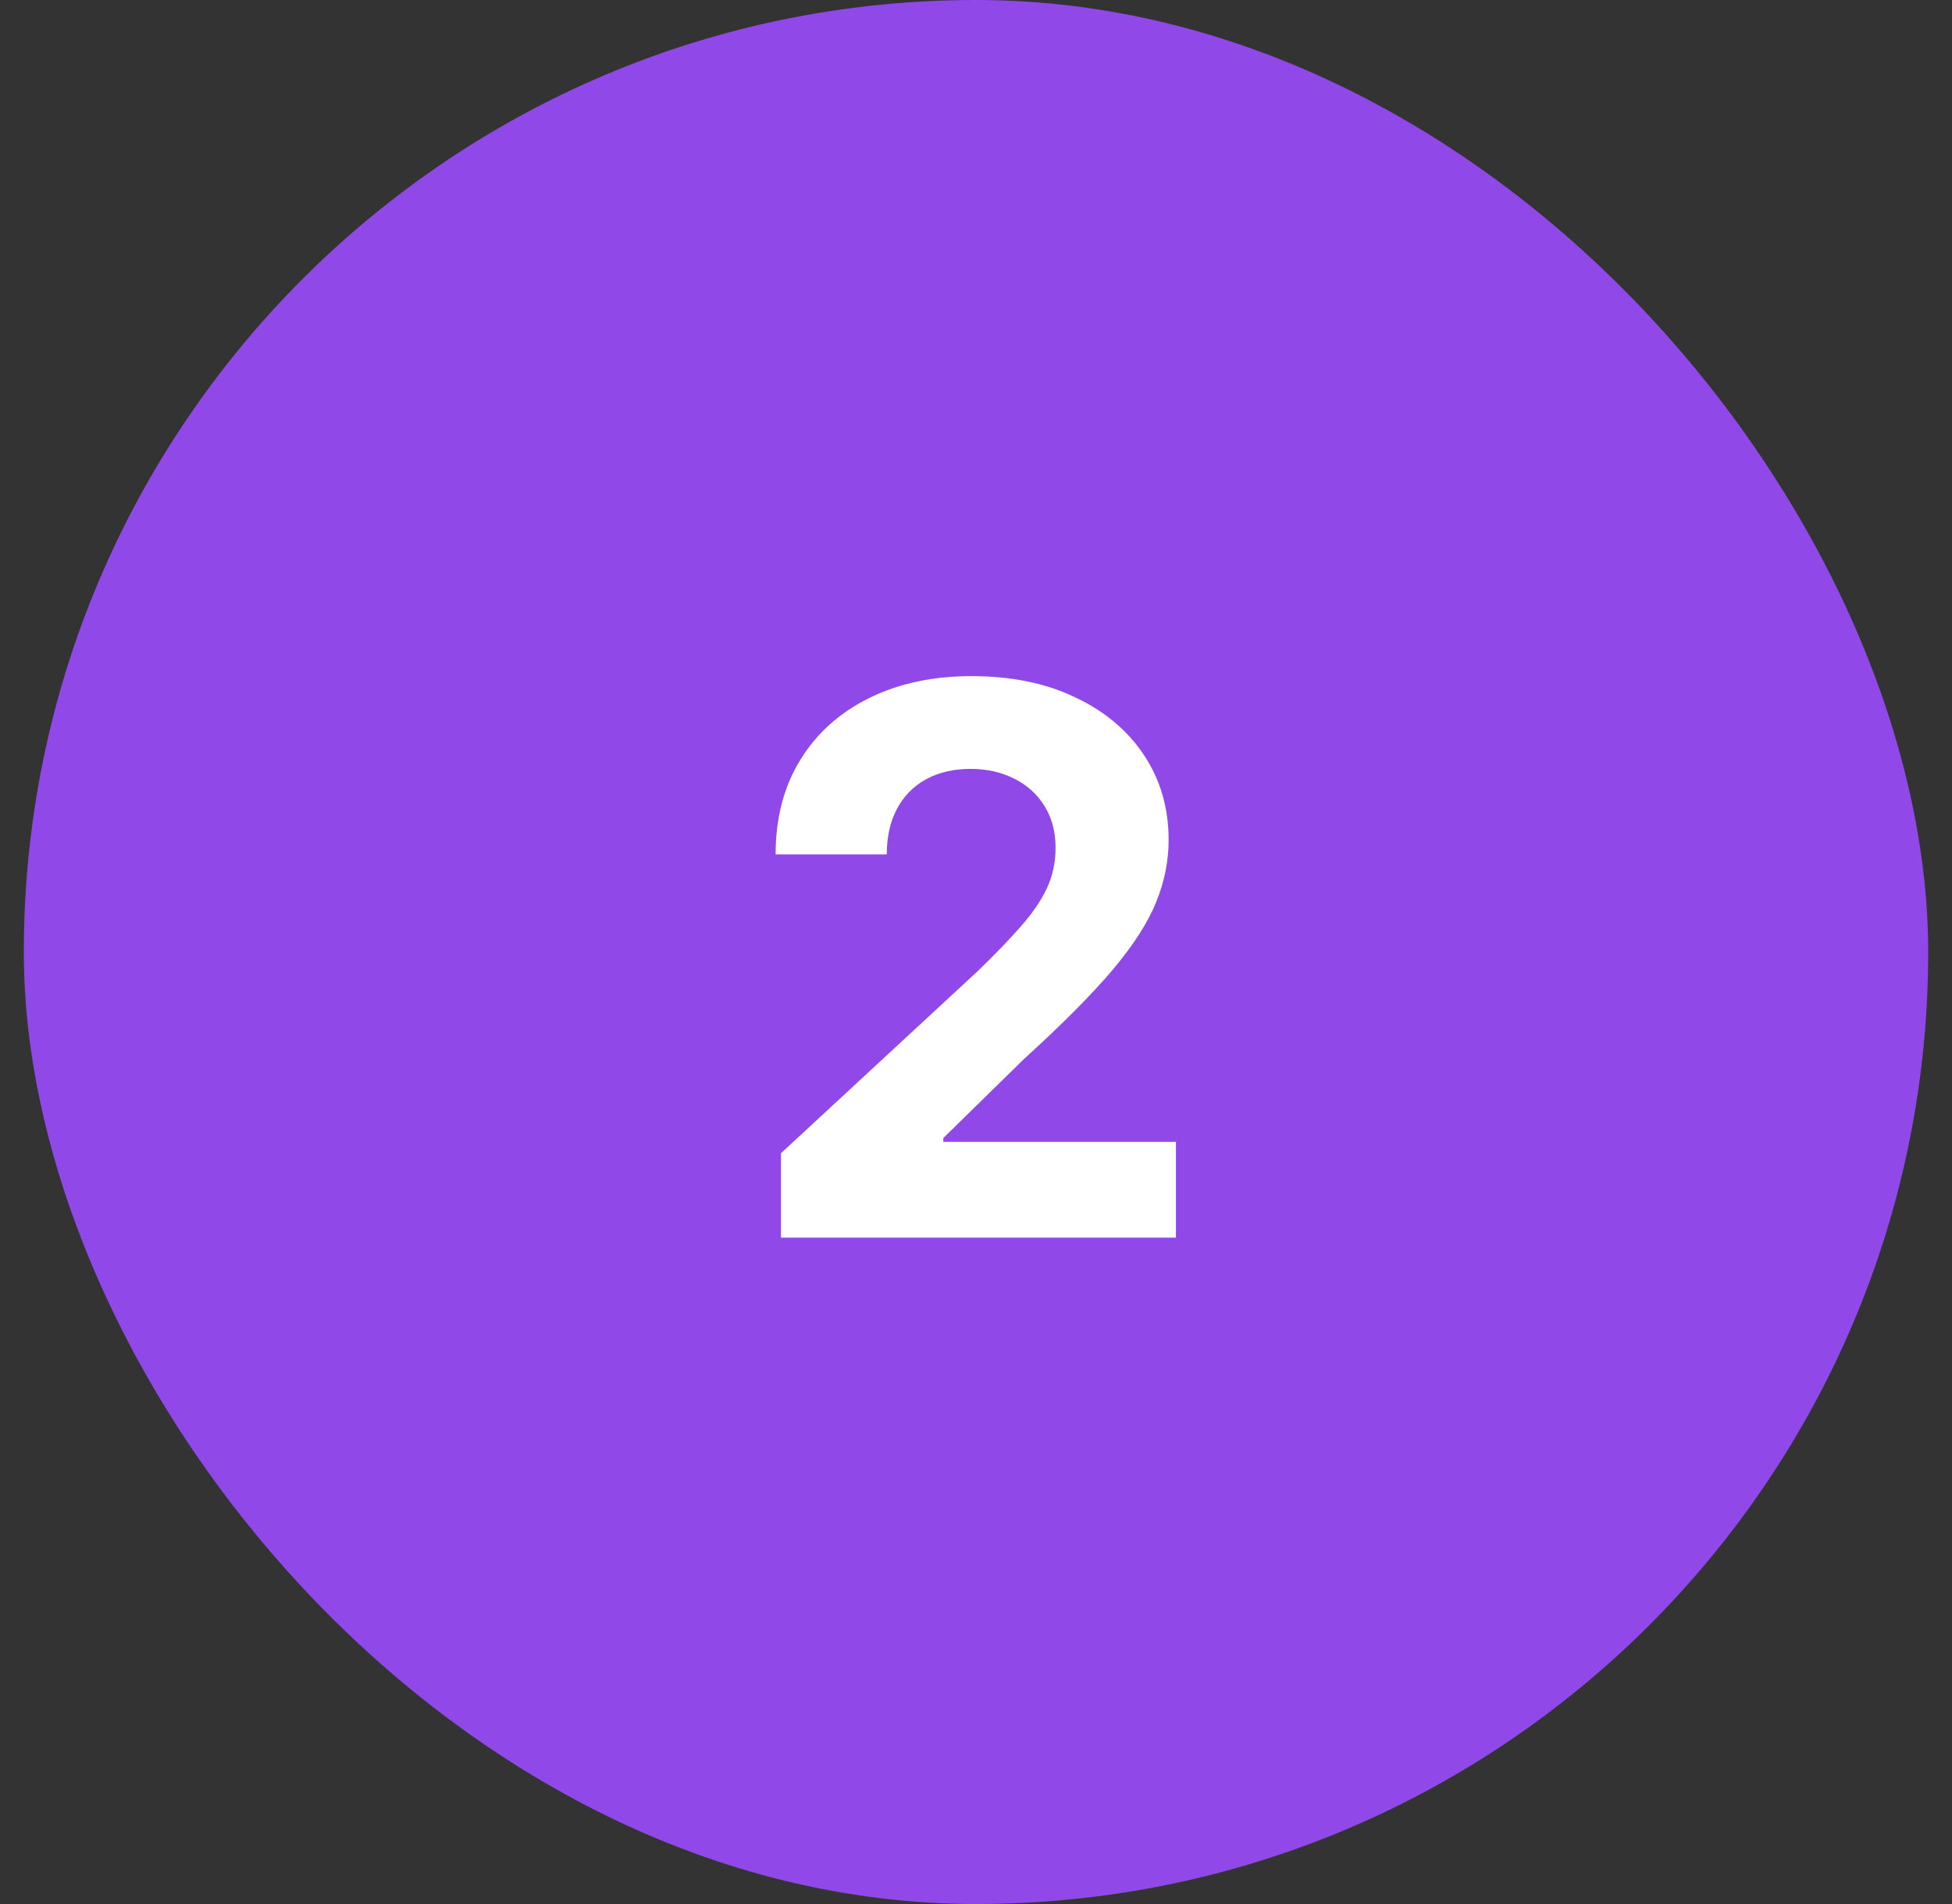
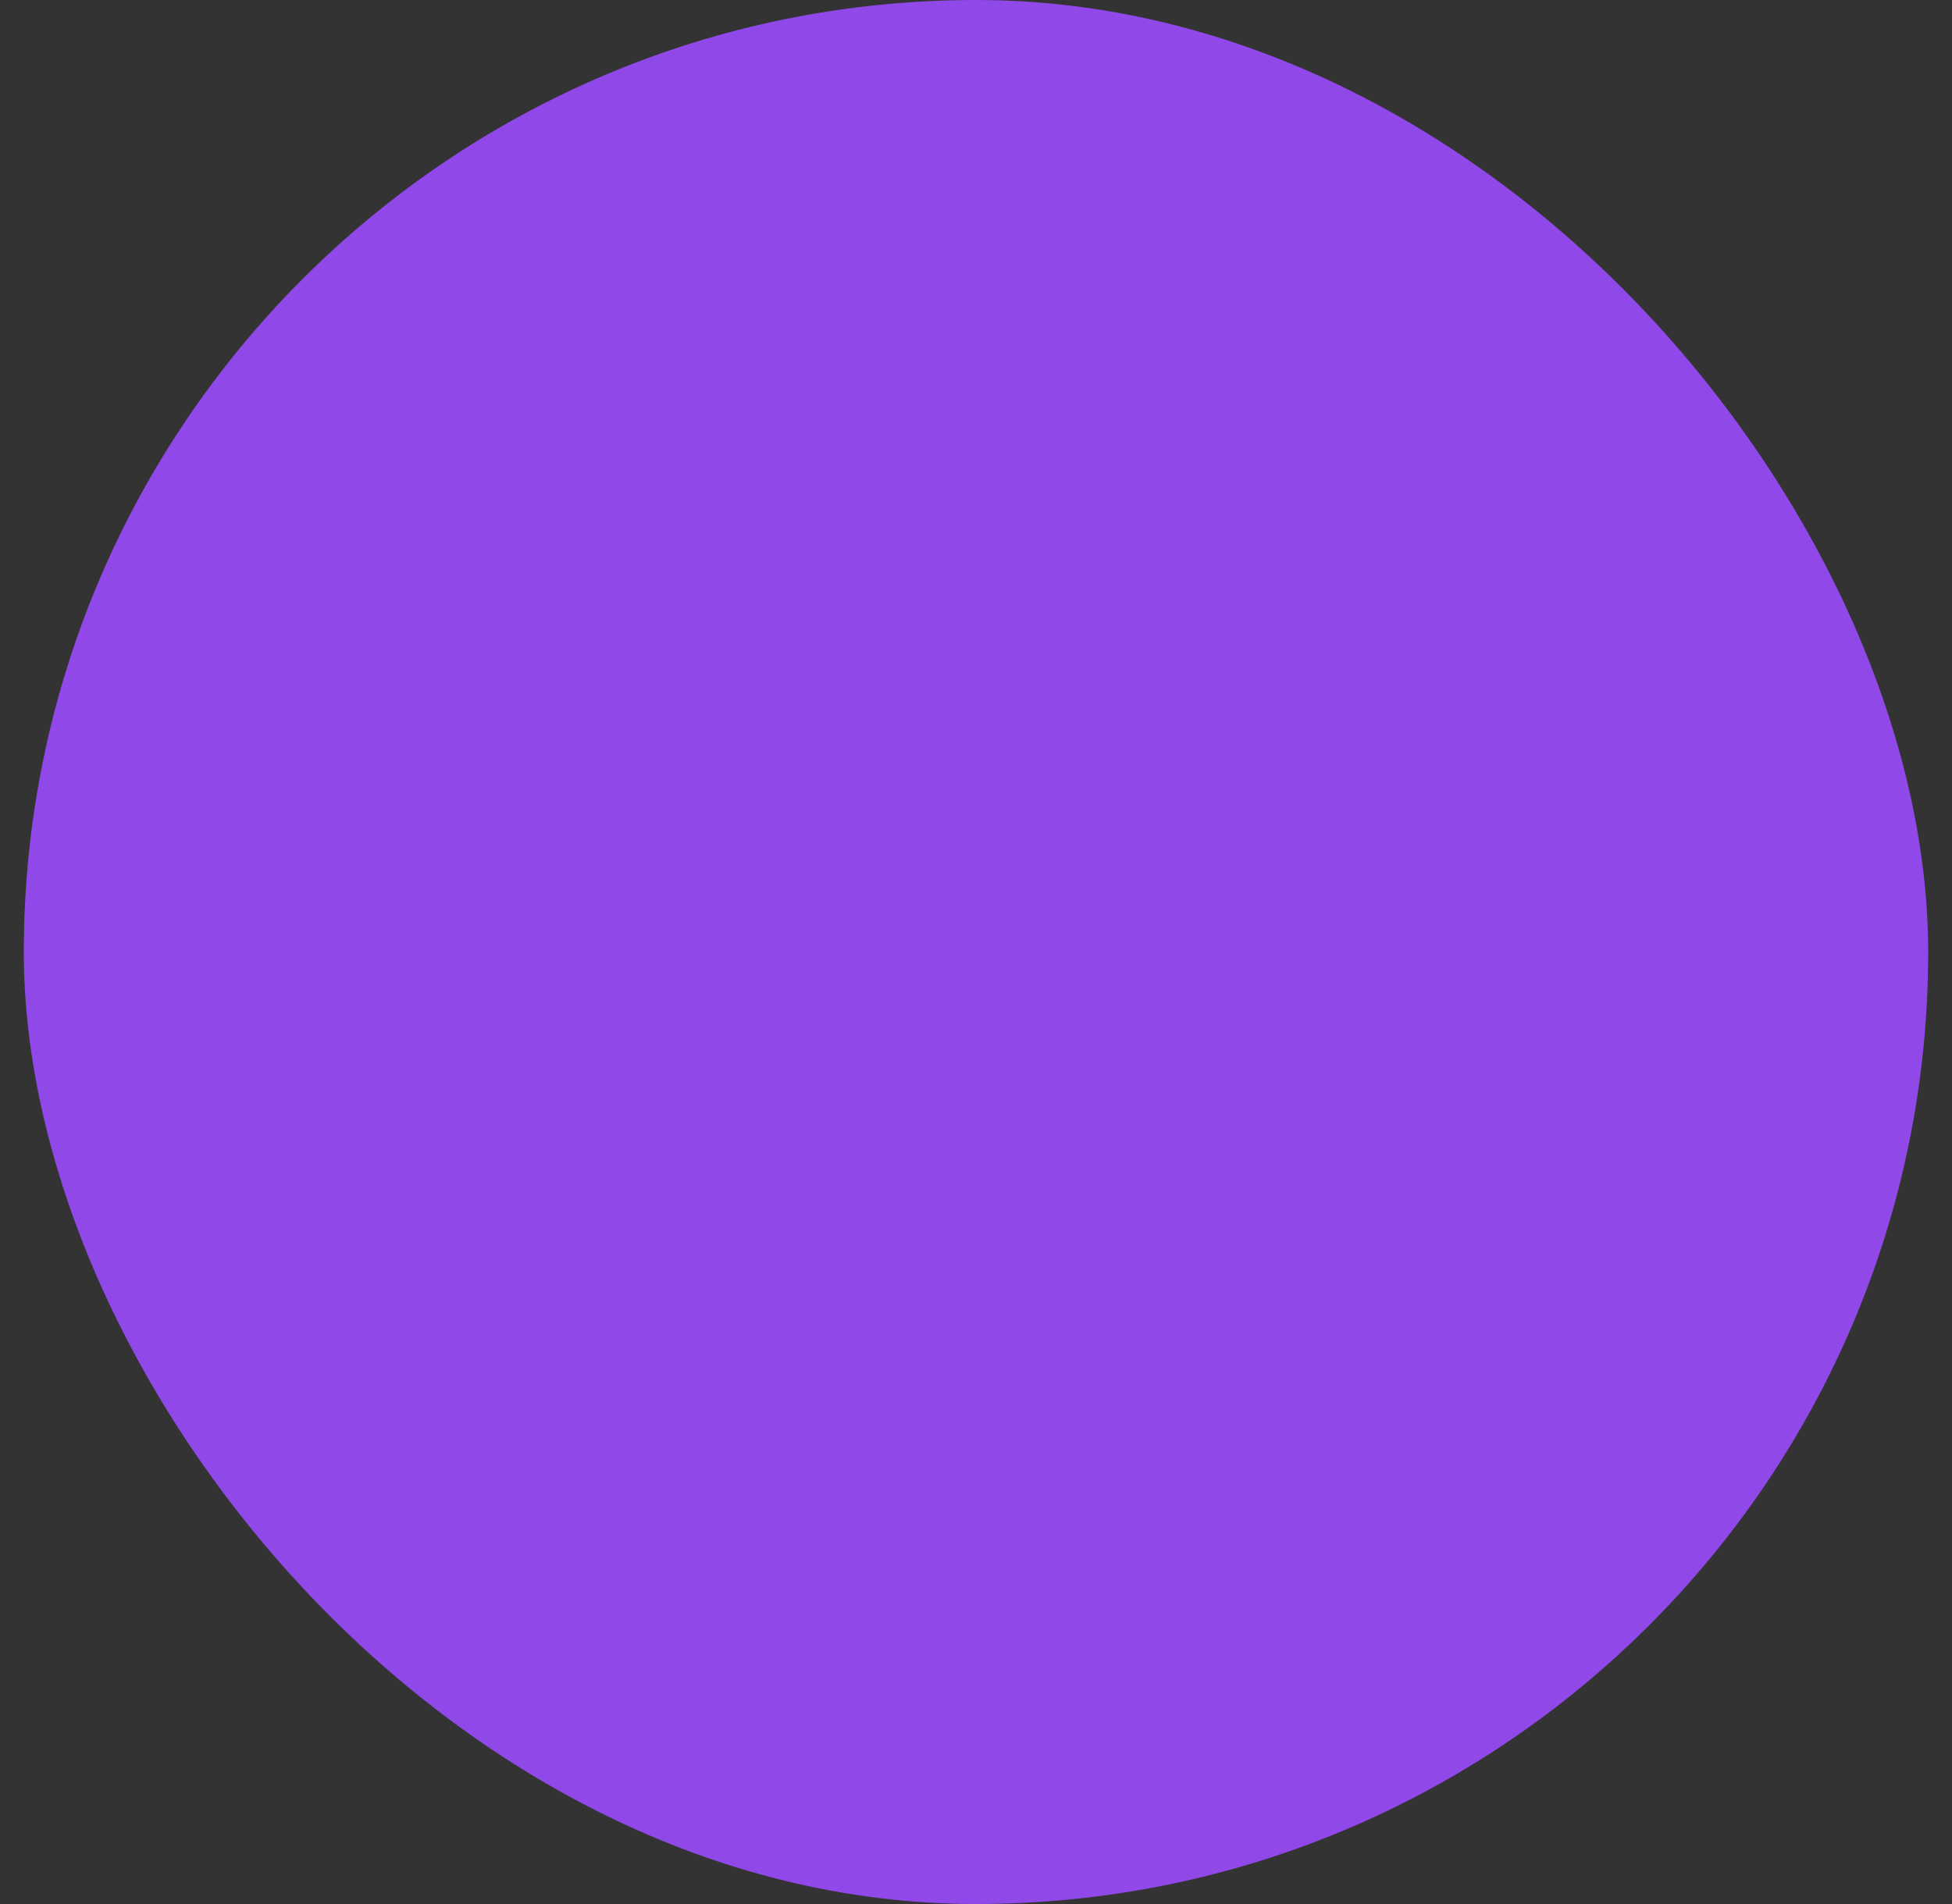
<svg xmlns="http://www.w3.org/2000/svg" width="41" height="40" viewBox="0 0 41 40" fill="none">
  <rect x="0" y="0" width="41" height="40" fill="#333333" stroke="none" />
  <rect x="0.5" width="40" height="40" rx="20" fill="#9048E8" />
-   <path d="M16.404 26V24.227L20.546 20.392C20.898 20.051 21.194 19.744 21.433 19.472C21.675 19.199 21.859 18.932 21.984 18.671C22.109 18.405 22.171 18.119 22.171 17.812C22.171 17.472 22.093 17.178 21.938 16.932C21.783 16.682 21.571 16.491 21.302 16.358C21.033 16.222 20.728 16.153 20.387 16.153C20.031 16.153 19.72 16.225 19.455 16.369C19.19 16.513 18.986 16.72 18.842 16.989C18.698 17.258 18.626 17.578 18.626 17.949H16.291C16.291 17.188 16.463 16.526 16.808 15.966C17.152 15.405 17.635 14.972 18.256 14.665C18.878 14.358 19.593 14.204 20.404 14.204C21.238 14.204 21.963 14.352 22.58 14.648C23.201 14.939 23.684 15.345 24.029 15.864C24.374 16.383 24.546 16.977 24.546 17.648C24.546 18.087 24.459 18.521 24.285 18.949C24.114 19.377 23.809 19.852 23.37 20.375C22.931 20.894 22.311 21.517 21.512 22.244L19.813 23.909V23.989H24.7V26H16.404Z" fill="white" />
</svg>